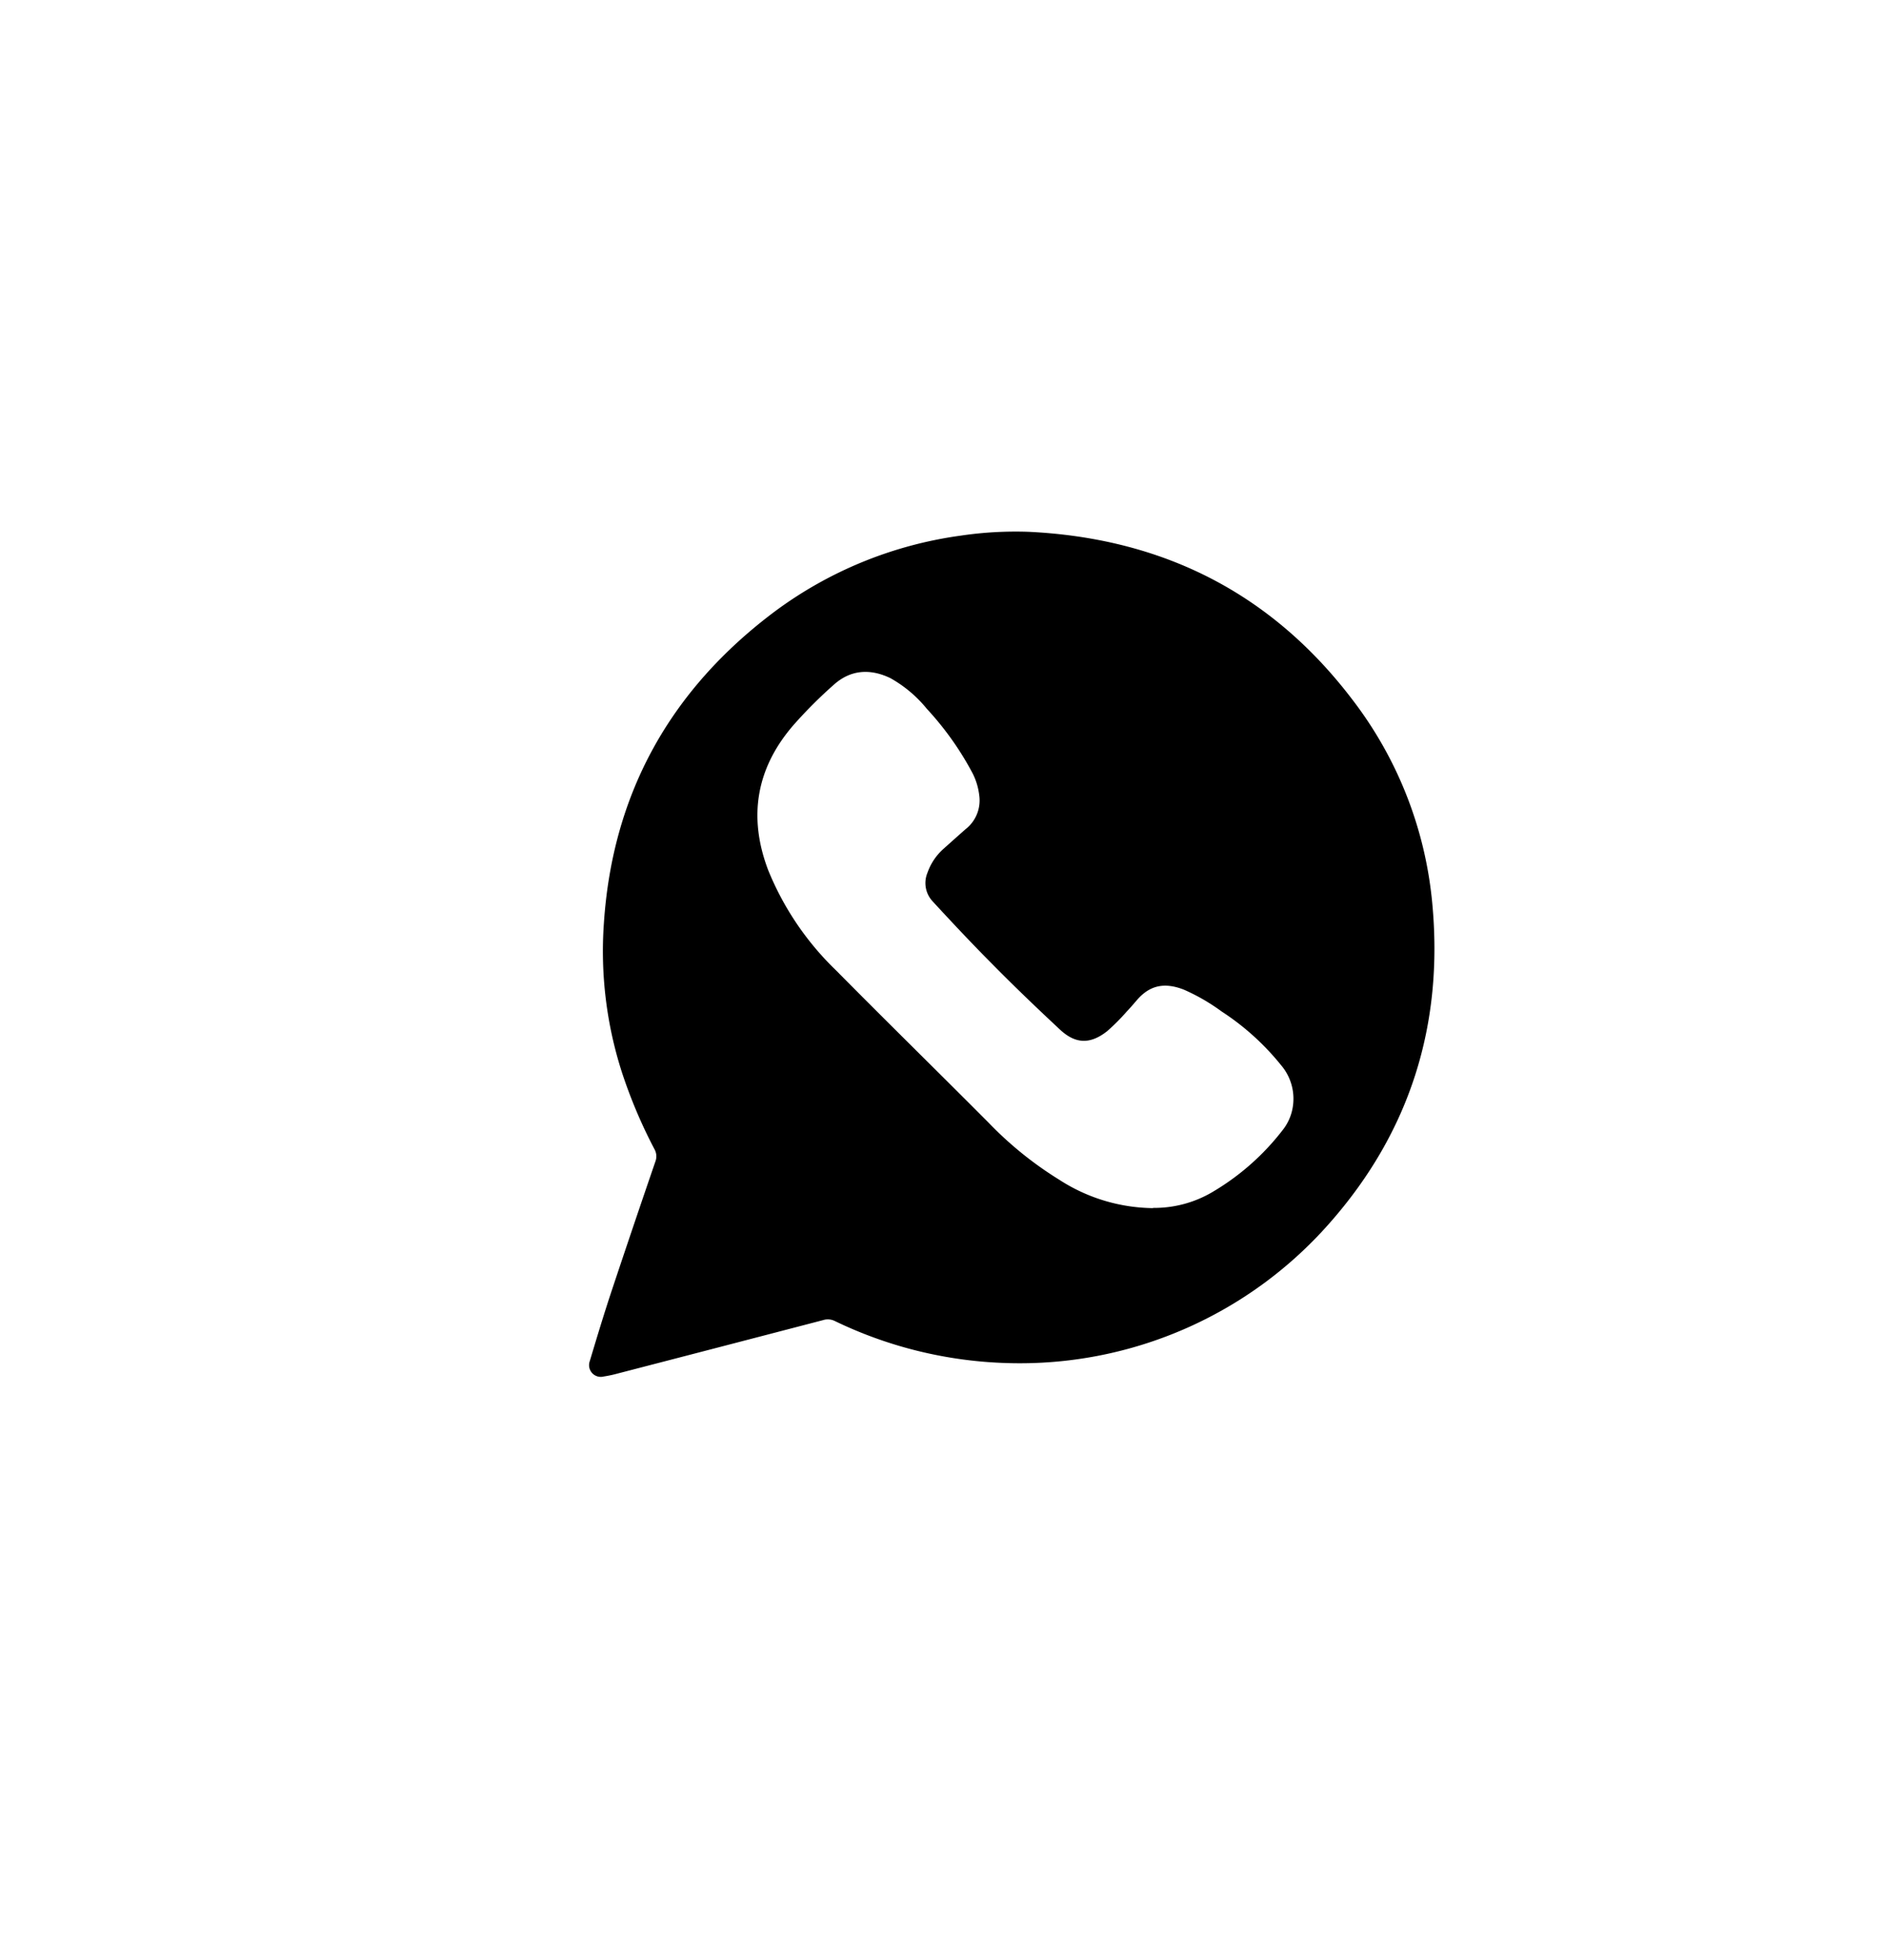
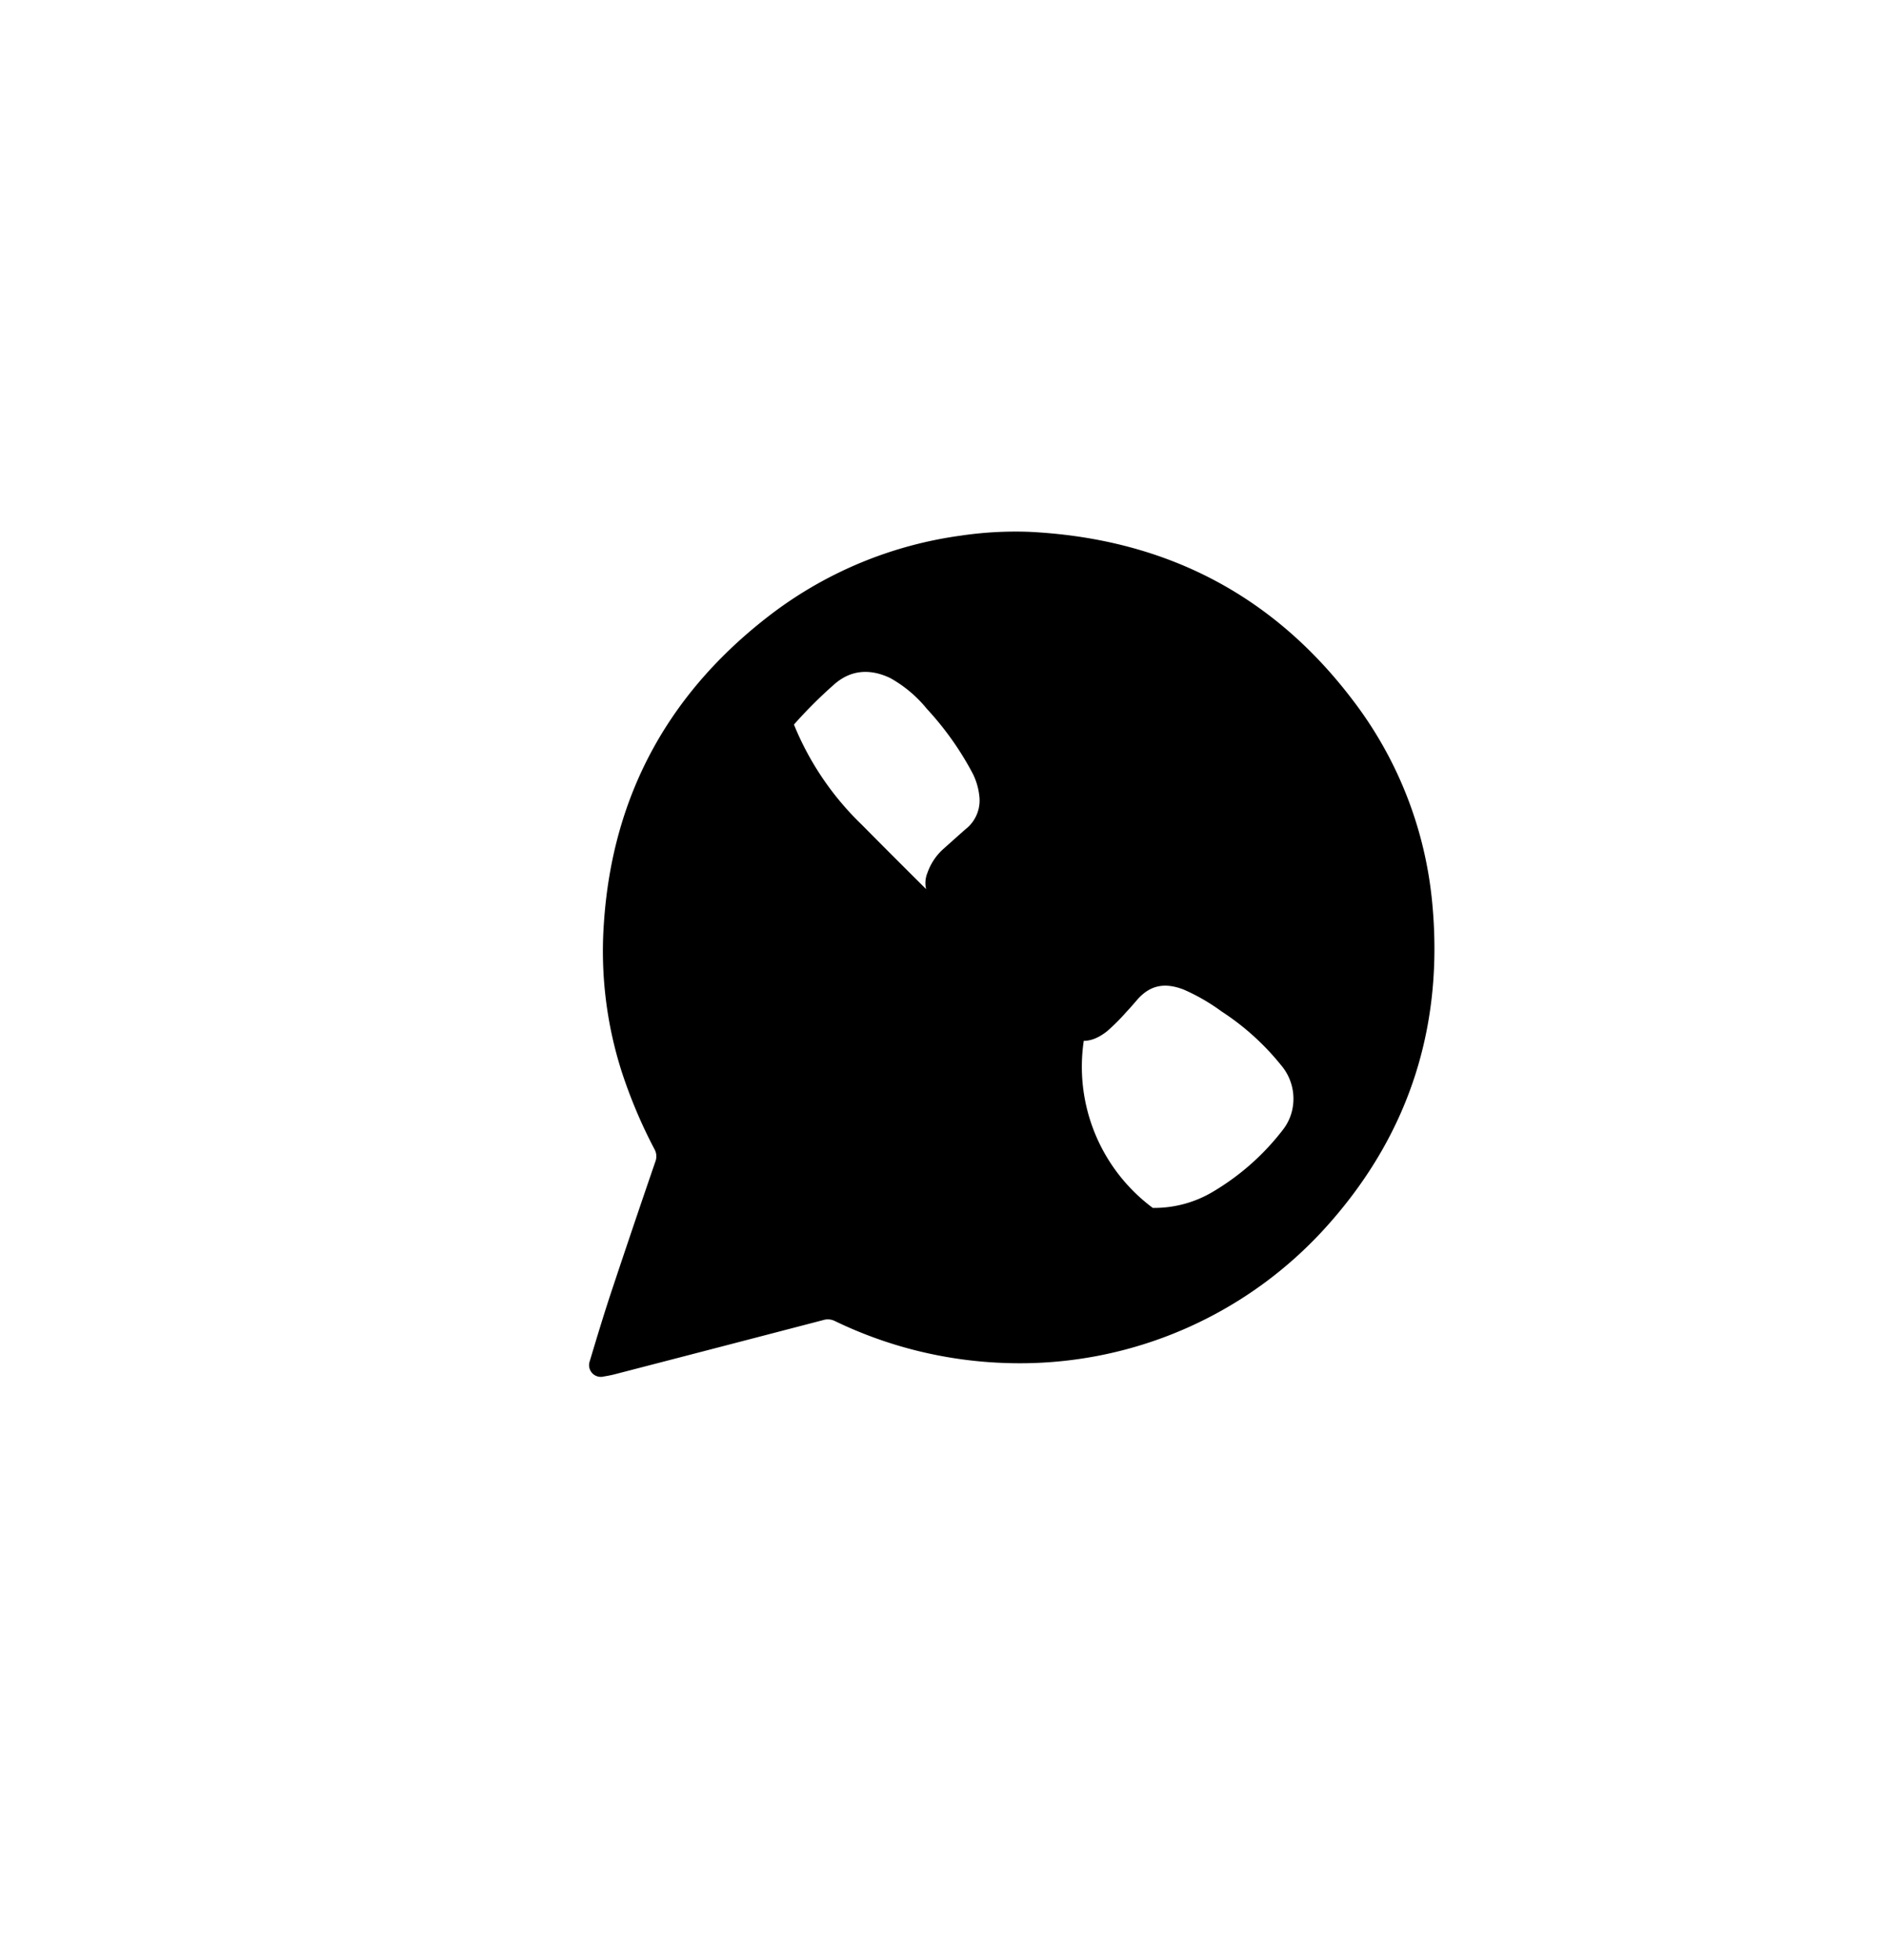
<svg xmlns="http://www.w3.org/2000/svg" id="Слой_1" data-name="Слой 1" viewBox="0 0 259 269">
  <title>соц сети иконки</title>
-   <path d="M141.23,73c18.32.87,33.29,8.33,44.46,23a54.08,54.08,0,0,1,11,28c1.56,16.55-3,31.3-14.07,43.86a56.59,56.59,0,0,1-44.22,19.25,58.16,58.16,0,0,1-23.77-5.78,2.15,2.15,0,0,0-1.59-.12q-14.14,3.69-28.28,7.35a16.25,16.25,0,0,1-1.84.39,1.61,1.61,0,0,1-1.93-2.1c1-3.33,2-6.65,3.12-10Q87,168.18,90,159.45a2,2,0,0,0-.13-1.71,68.72,68.72,0,0,1-4.46-10.53,54.26,54.26,0,0,1-2.48-20.47c1.18-17.86,9.16-32.06,23.4-42.75a55.44,55.44,0,0,1,25.65-10.47A51.45,51.45,0,0,1,141.23,73Zm17.12,92.81a15.73,15.73,0,0,0,8.37-2.31,33.82,33.82,0,0,0,9.56-8.55,6.78,6.78,0,0,0,1.21-2.74,7.1,7.1,0,0,0-1.57-6,34.82,34.82,0,0,0-8.15-7.36,27.43,27.43,0,0,0-5.19-3c-2.72-1.06-4.74-.58-6.49,1.48-.46.53-.91,1.06-1.4,1.57a27.83,27.83,0,0,1-2.66,2.66c-2.32,1.82-4.34,1.76-6.48-.24-3.15-2.94-6.26-5.91-9.3-9-2.79-2.8-5.51-5.7-8.19-8.61a3.68,3.68,0,0,1-.68-3.94,7.86,7.86,0,0,1,2.21-3.27c1-.89,2-1.79,3-2.67a5,5,0,0,0,1.89-4.63,9,9,0,0,0-.89-3,41.75,41.75,0,0,0-6.31-8.9,17.39,17.39,0,0,0-5-4.21c-2.76-1.33-5.45-1.18-7.77.9a62.86,62.86,0,0,0-5.48,5.47c-5.18,5.93-6.33,12.66-3.53,20a40,40,0,0,0,9.34,13.77c6.92,7,14,13.93,20.94,20.9a49.55,49.55,0,0,0,9.68,7.81A24.14,24.14,0,0,0,158.35,165.84Z" />
+   <path d="M141.23,73c18.32.87,33.29,8.33,44.46,23a54.08,54.08,0,0,1,11,28c1.56,16.55-3,31.3-14.07,43.86a56.59,56.59,0,0,1-44.22,19.25,58.16,58.16,0,0,1-23.77-5.78,2.15,2.15,0,0,0-1.59-.12q-14.14,3.69-28.28,7.35a16.25,16.25,0,0,1-1.84.39,1.61,1.61,0,0,1-1.93-2.1c1-3.33,2-6.65,3.12-10Q87,168.18,90,159.45a2,2,0,0,0-.13-1.71,68.72,68.72,0,0,1-4.46-10.53,54.26,54.26,0,0,1-2.48-20.47c1.18-17.86,9.16-32.06,23.4-42.75a55.44,55.44,0,0,1,25.65-10.47A51.45,51.45,0,0,1,141.23,73Zm17.12,92.81a15.73,15.73,0,0,0,8.37-2.31,33.82,33.82,0,0,0,9.56-8.55,6.78,6.78,0,0,0,1.21-2.74,7.1,7.1,0,0,0-1.57-6,34.82,34.82,0,0,0-8.15-7.36,27.43,27.43,0,0,0-5.19-3c-2.72-1.06-4.74-.58-6.49,1.48-.46.53-.91,1.06-1.4,1.57a27.83,27.83,0,0,1-2.66,2.66c-2.32,1.82-4.34,1.76-6.48-.24-3.15-2.94-6.26-5.91-9.3-9-2.79-2.8-5.51-5.7-8.19-8.61a3.68,3.68,0,0,1-.68-3.94,7.86,7.86,0,0,1,2.21-3.27c1-.89,2-1.79,3-2.67a5,5,0,0,0,1.89-4.63,9,9,0,0,0-.89-3,41.75,41.75,0,0,0-6.31-8.9,17.39,17.39,0,0,0-5-4.21c-2.76-1.33-5.45-1.18-7.77.9a62.86,62.86,0,0,0-5.48,5.47a40,40,0,0,0,9.34,13.77c6.92,7,14,13.93,20.94,20.9a49.55,49.55,0,0,0,9.68,7.81A24.14,24.14,0,0,0,158.35,165.84Z" />
</svg>